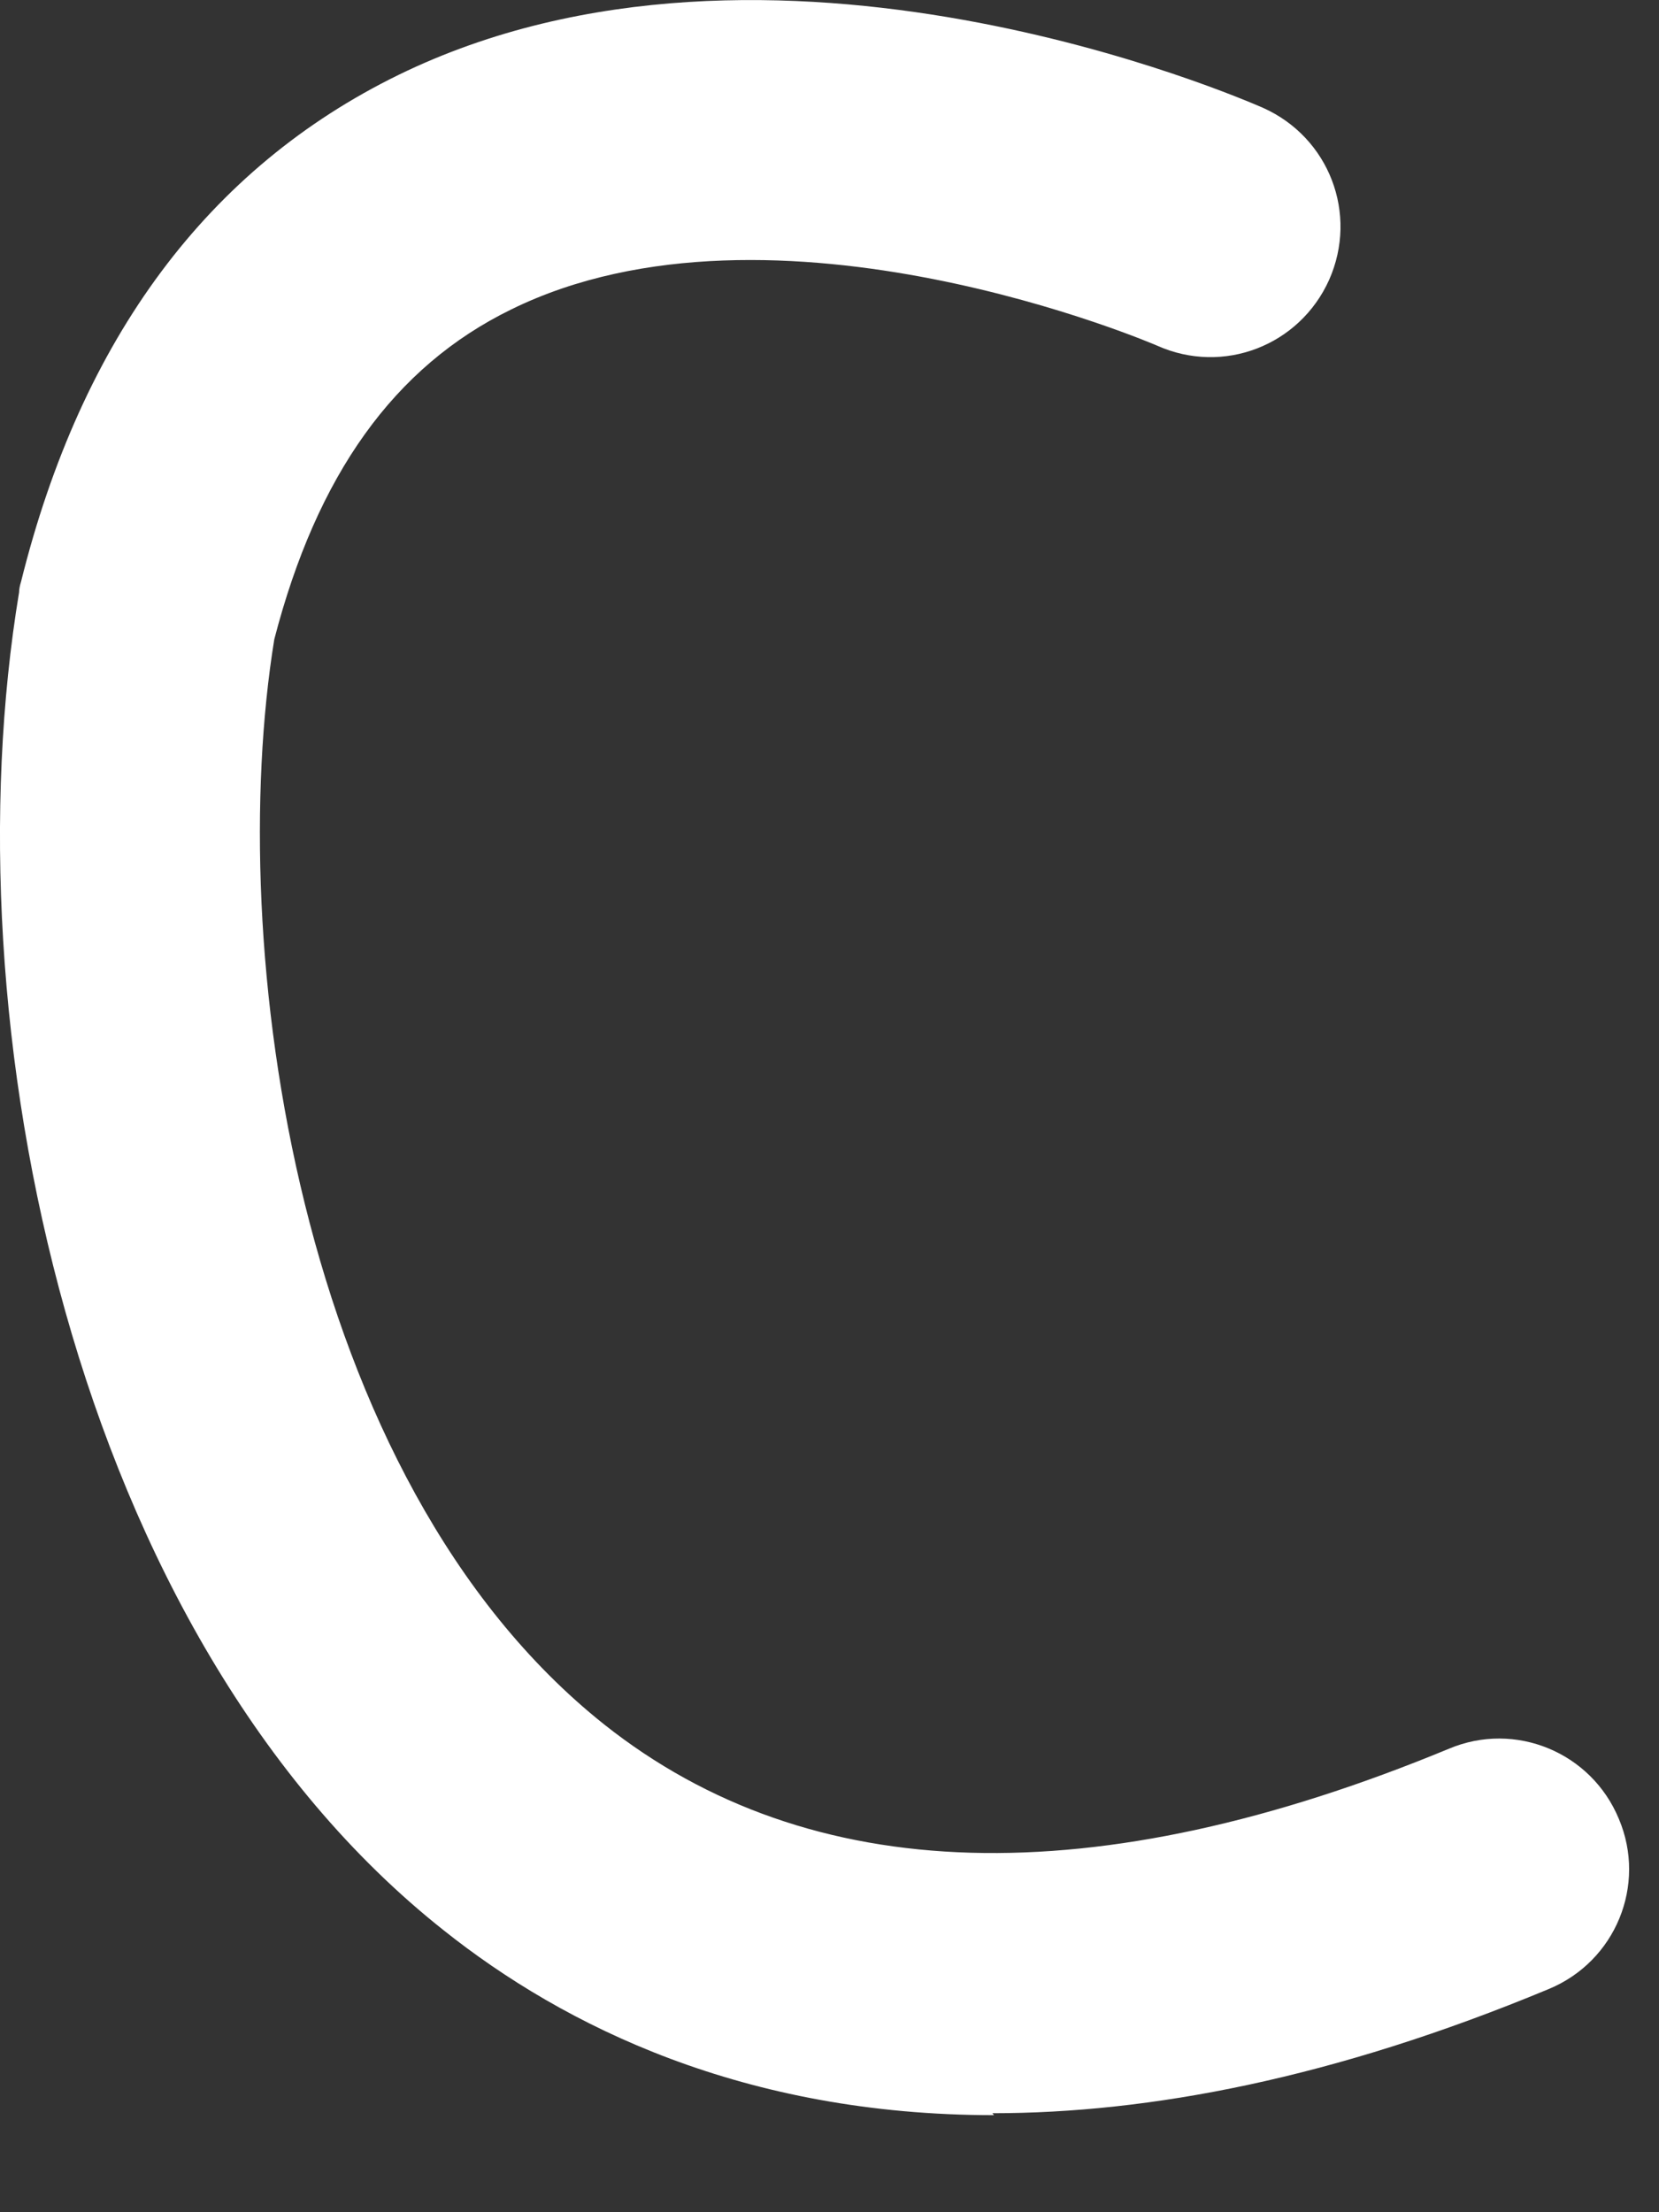
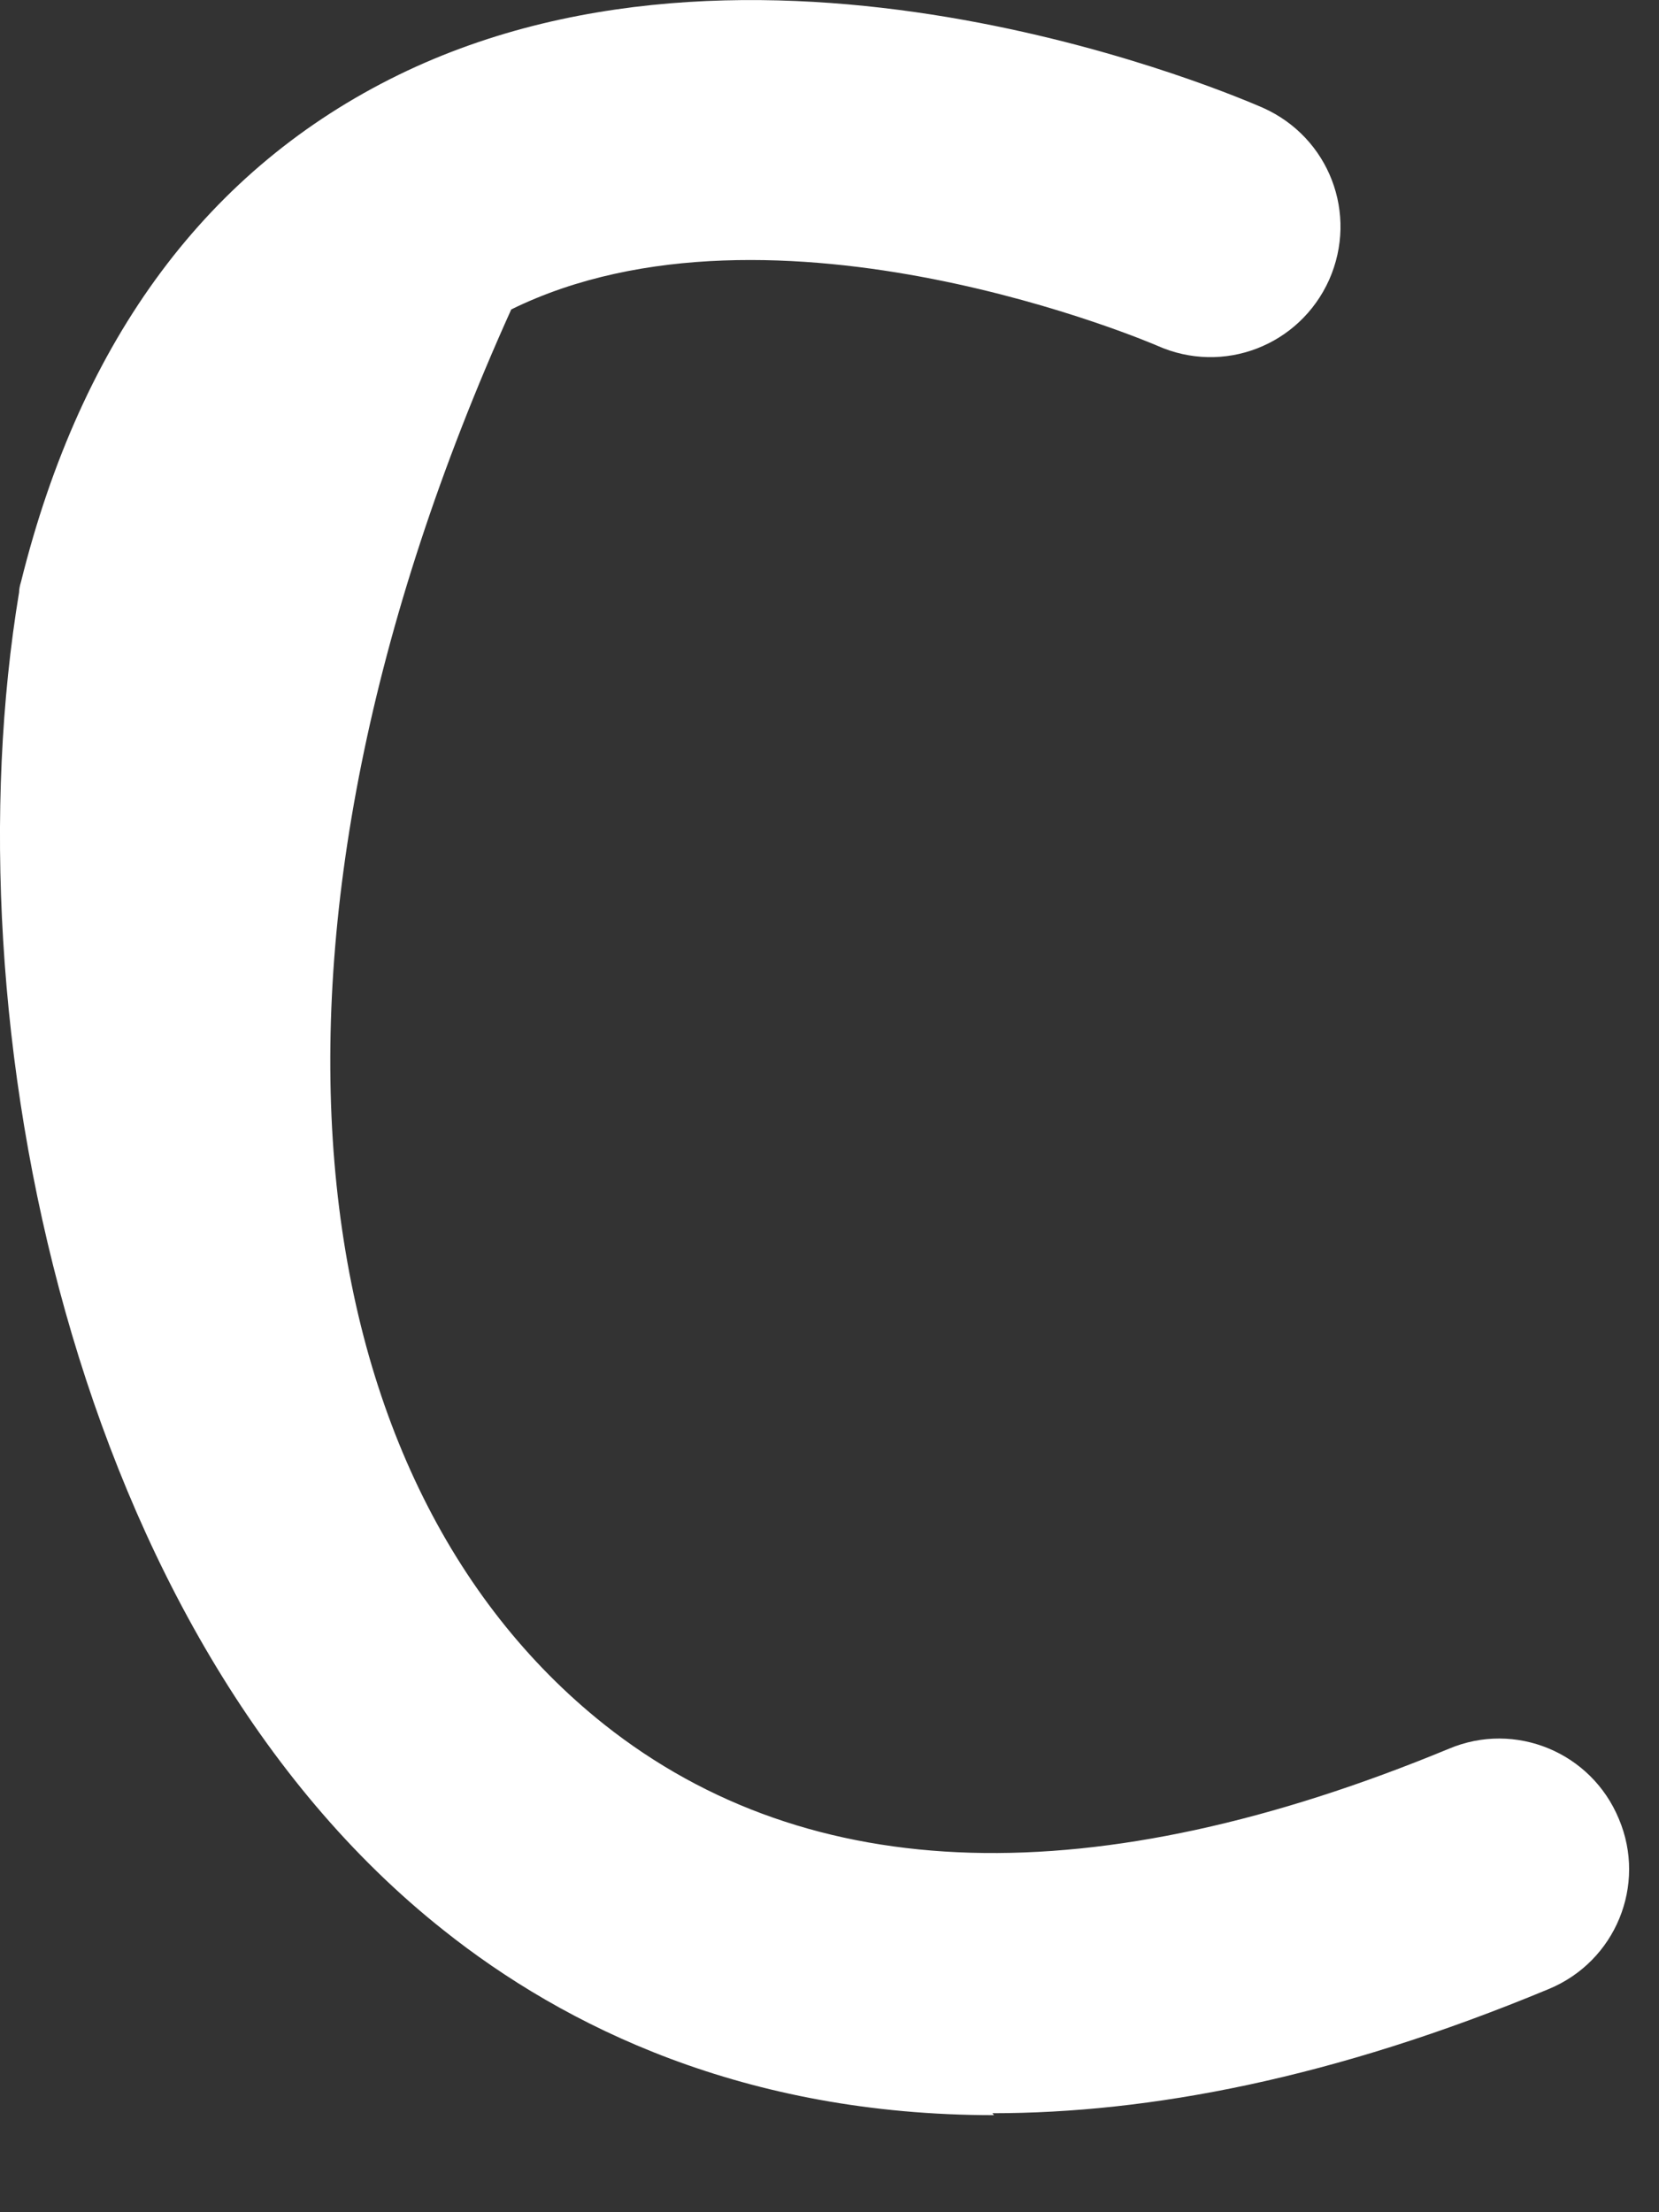
<svg xmlns="http://www.w3.org/2000/svg" fill="none" height="100%" overflow="visible" preserveAspectRatio="none" style="display: block;" viewBox="0 0 6 8" width="100%">
  <rect x="0" y="0" width="6" height="8" fill="#333333" stroke="none" />
-   <path d="M3.595 7.649C2.691 7.649 2.041 7.328 1.604 6.98C0.261 5.916 -0.188 3.693 0.069 2.142C0.069 2.13 0.072 2.117 0.076 2.104C0.295 1.222 0.754 0.607 1.441 0.271C2.791 -0.388 4.496 0.359 4.568 0.39C4.807 0.497 4.913 0.773 4.807 1.012C4.7 1.25 4.424 1.357 4.185 1.25C4.185 1.25 2.801 0.651 1.849 1.119C1.425 1.326 1.146 1.718 0.992 2.312C0.813 3.414 1.068 5.347 2.185 6.236C2.929 6.826 3.959 6.854 5.24 6.324C5.479 6.223 5.755 6.336 5.855 6.578C5.956 6.817 5.843 7.093 5.601 7.193C4.822 7.517 4.157 7.642 3.589 7.642L3.595 7.649Z" fill="white" id="Vector" />
+   <path d="M3.595 7.649C2.691 7.649 2.041 7.328 1.604 6.98C0.261 5.916 -0.188 3.693 0.069 2.142C0.069 2.13 0.072 2.117 0.076 2.104C0.295 1.222 0.754 0.607 1.441 0.271C2.791 -0.388 4.496 0.359 4.568 0.39C4.807 0.497 4.913 0.773 4.807 1.012C4.7 1.25 4.424 1.357 4.185 1.25C4.185 1.25 2.801 0.651 1.849 1.119C0.813 3.414 1.068 5.347 2.185 6.236C2.929 6.826 3.959 6.854 5.24 6.324C5.479 6.223 5.755 6.336 5.855 6.578C5.956 6.817 5.843 7.093 5.601 7.193C4.822 7.517 4.157 7.642 3.589 7.642L3.595 7.649Z" fill="white" id="Vector" />
</svg>